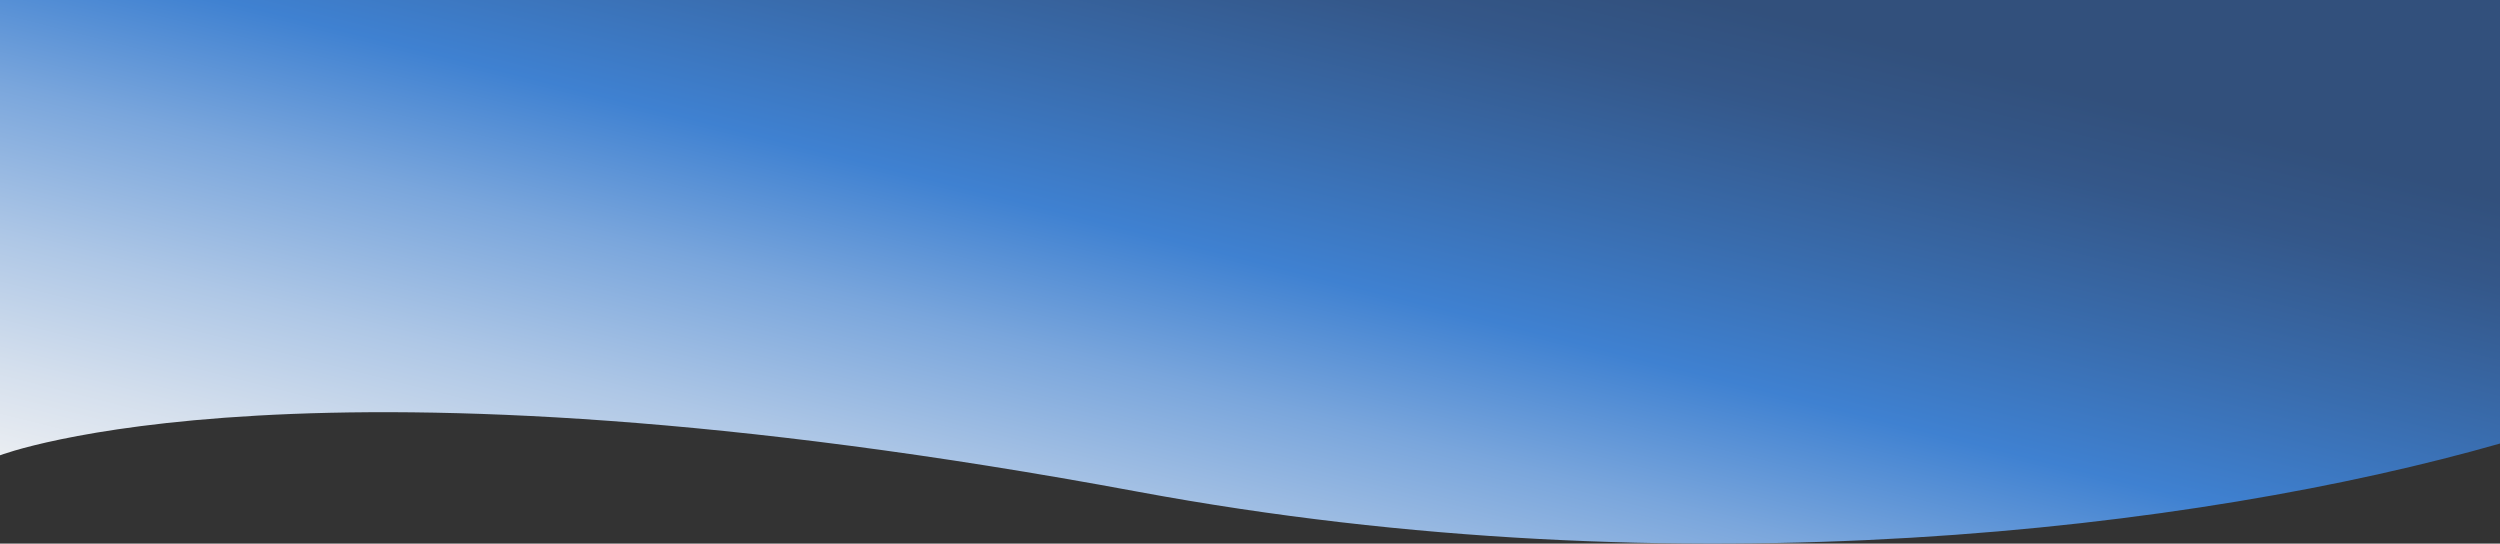
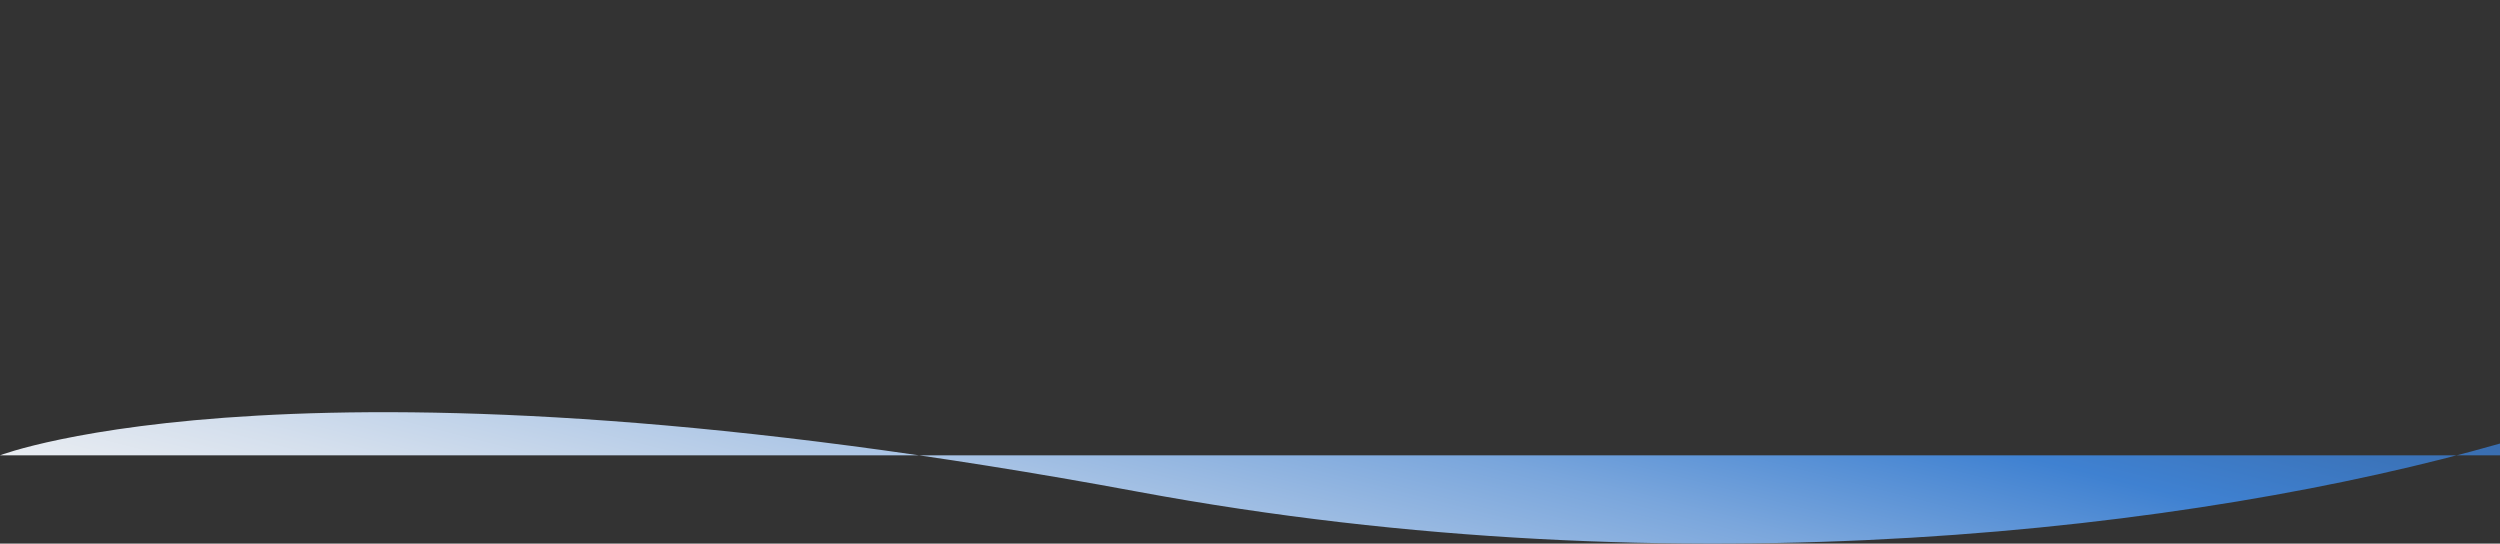
<svg xmlns="http://www.w3.org/2000/svg" id="Layer_2" data-name="Layer 2" viewBox="0 0 1920 417.49">
  <rect x="0" y="0" width="1920" height="417.49" fill="#333333" stroke="none" />
  <defs>
    <style>
      .cls-1 {
        fill: url(#linear-gradient);
        stroke-width: 0px;
      }
    </style>
    <linearGradient id="linear-gradient" x1="1043.88" y1="-160.98" x2="846.35" y2="619.16" gradientUnits="userSpaceOnUse">
      <stop offset=".11" stop-color="#32507c" />
      <stop offset=".19" stop-color="#345789" />
      <stop offset=".33" stop-color="#396cad" />
      <stop offset=".46" stop-color="#3f81d1" />
      <stop offset=".59" stop-color="#7aa6dc" />
      <stop offset=".73" stop-color="#aec7e6" />
      <stop offset=".85" stop-color="#d4dfed" />
      <stop offset=".94" stop-color="#ebeef2" />
      <stop offset="1" stop-color="#f4f4f4" />
    </linearGradient>
  </defs>
  <g id="Hero">
-     <path class="cls-1" d="m0,349.67s235.5-90.59,873.69,27.93c419,77.81,816.06,28.87,1046.31-36.97V0H0v349.67Z" />
+     <path class="cls-1" d="m0,349.67s235.5-90.59,873.69,27.93c419,77.81,816.06,28.87,1046.31-36.97V0v349.67Z" />
  </g>
</svg>